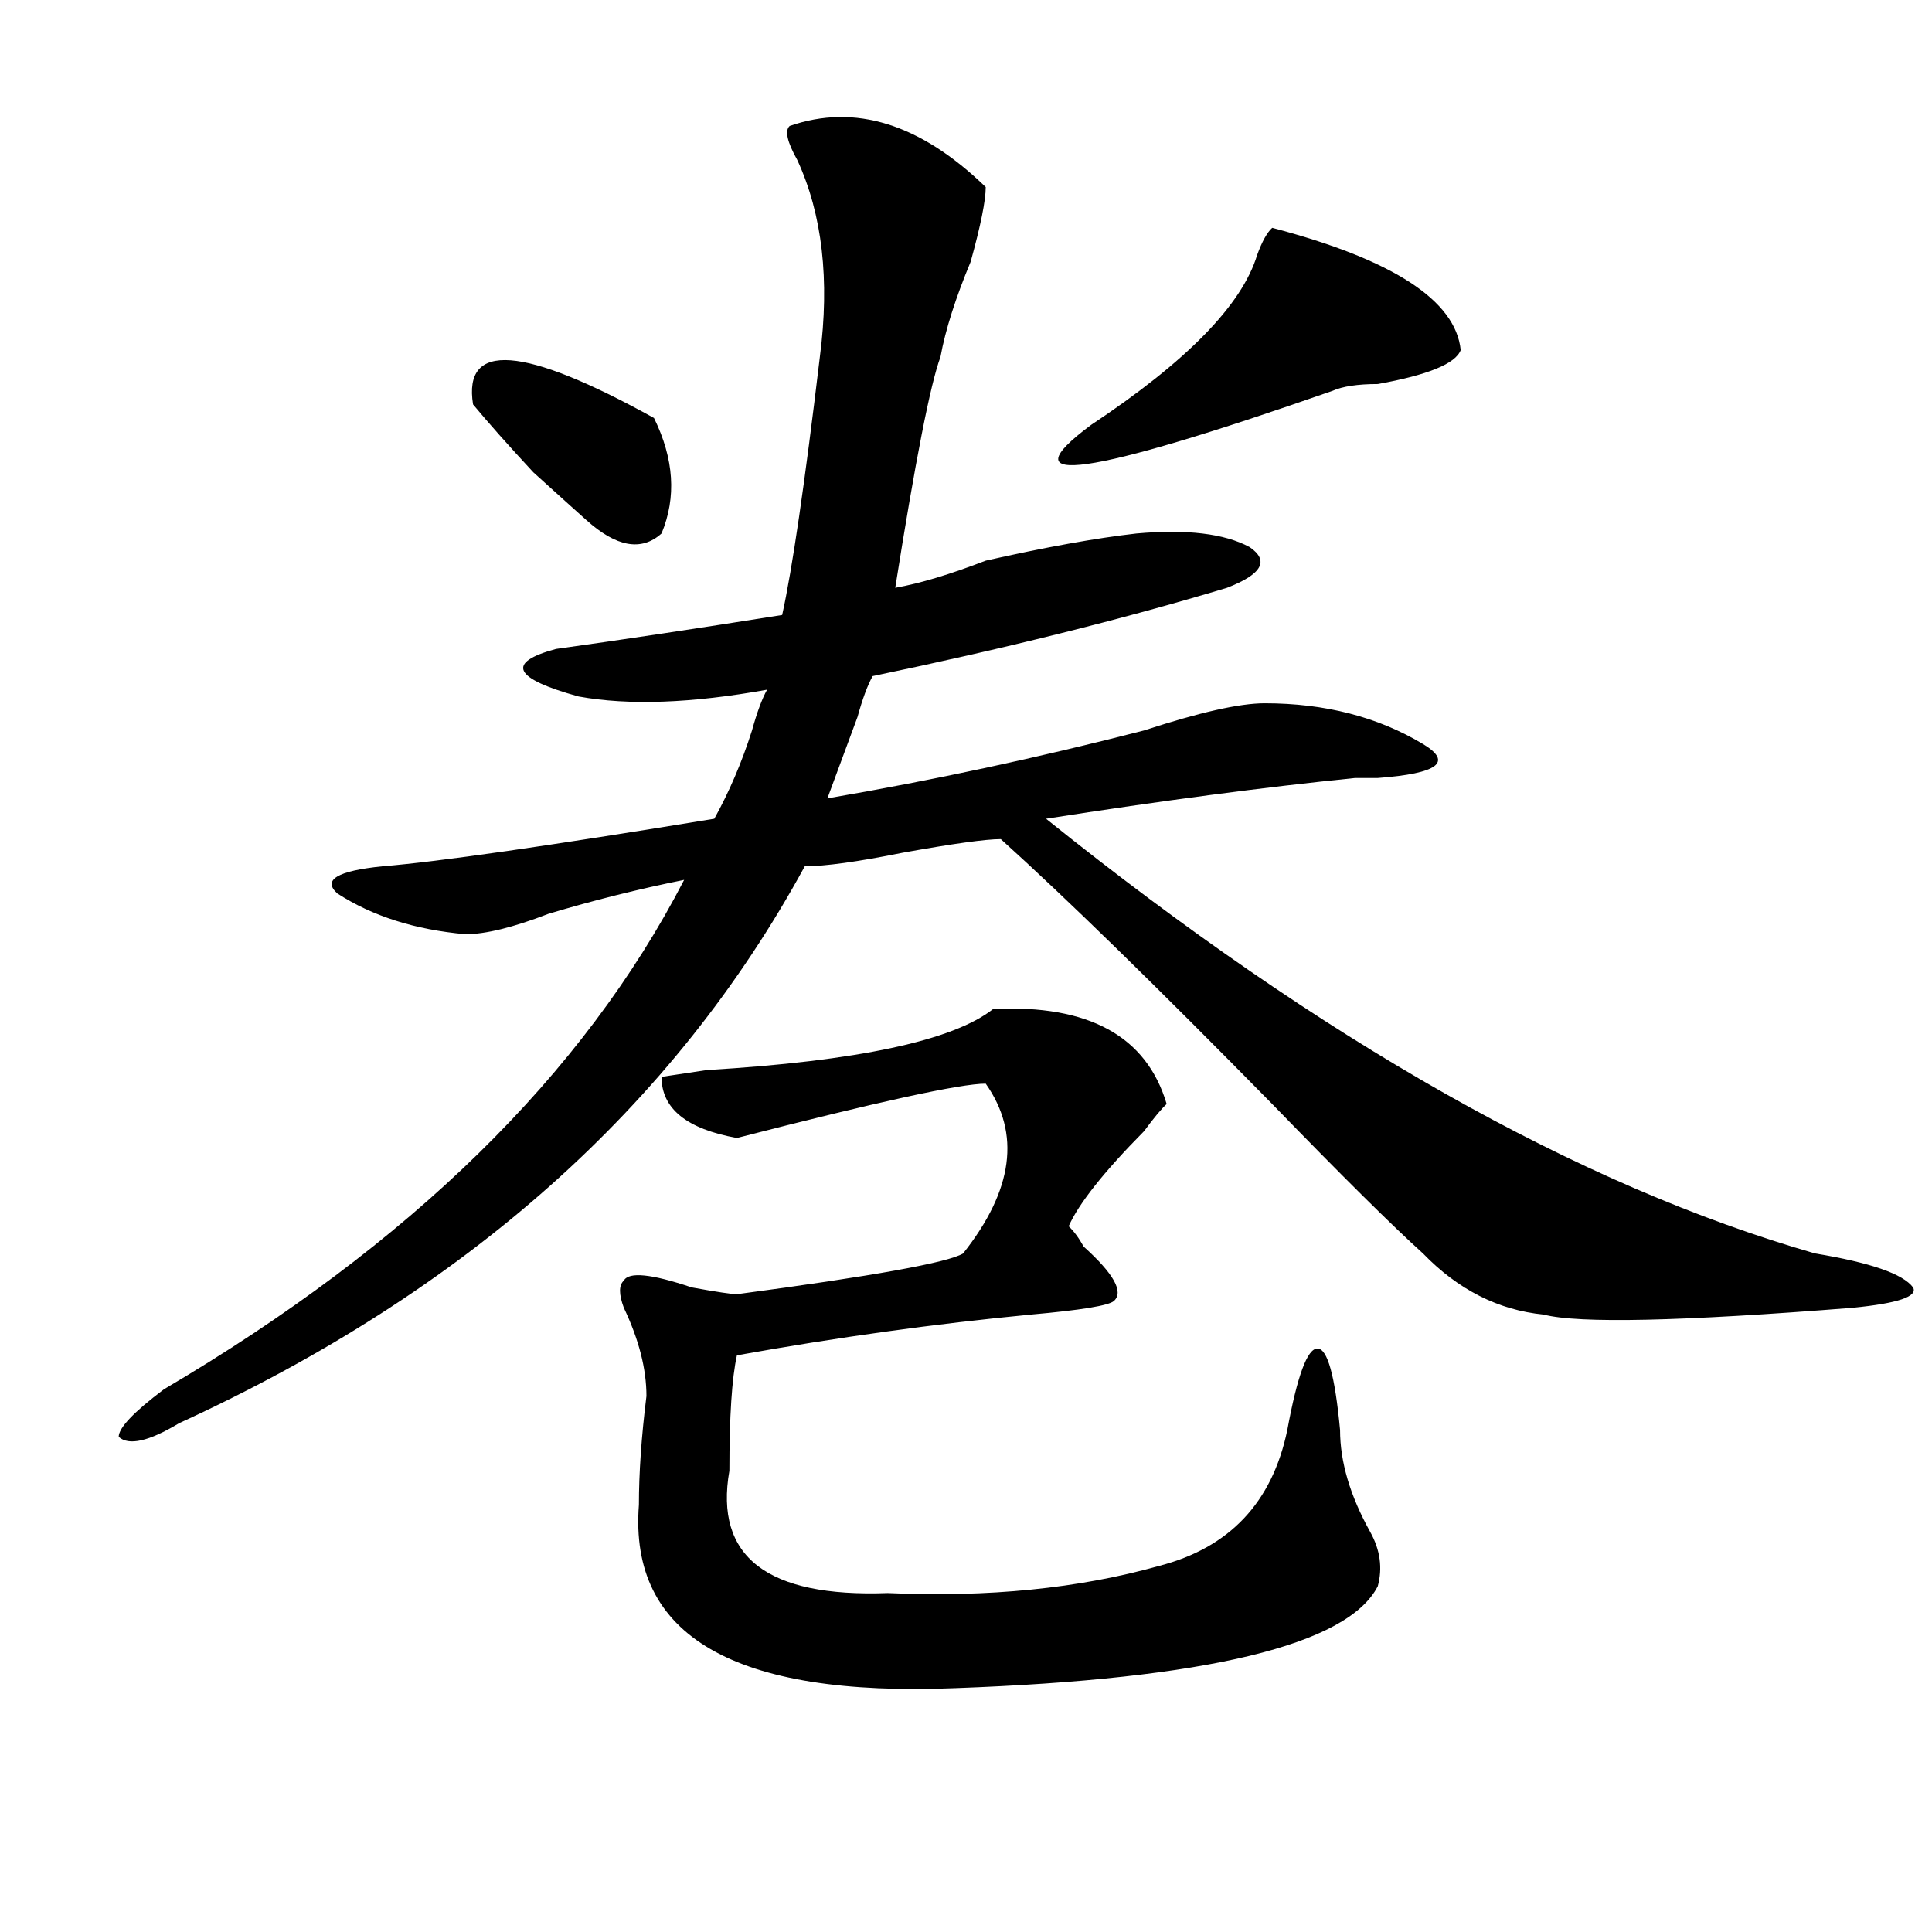
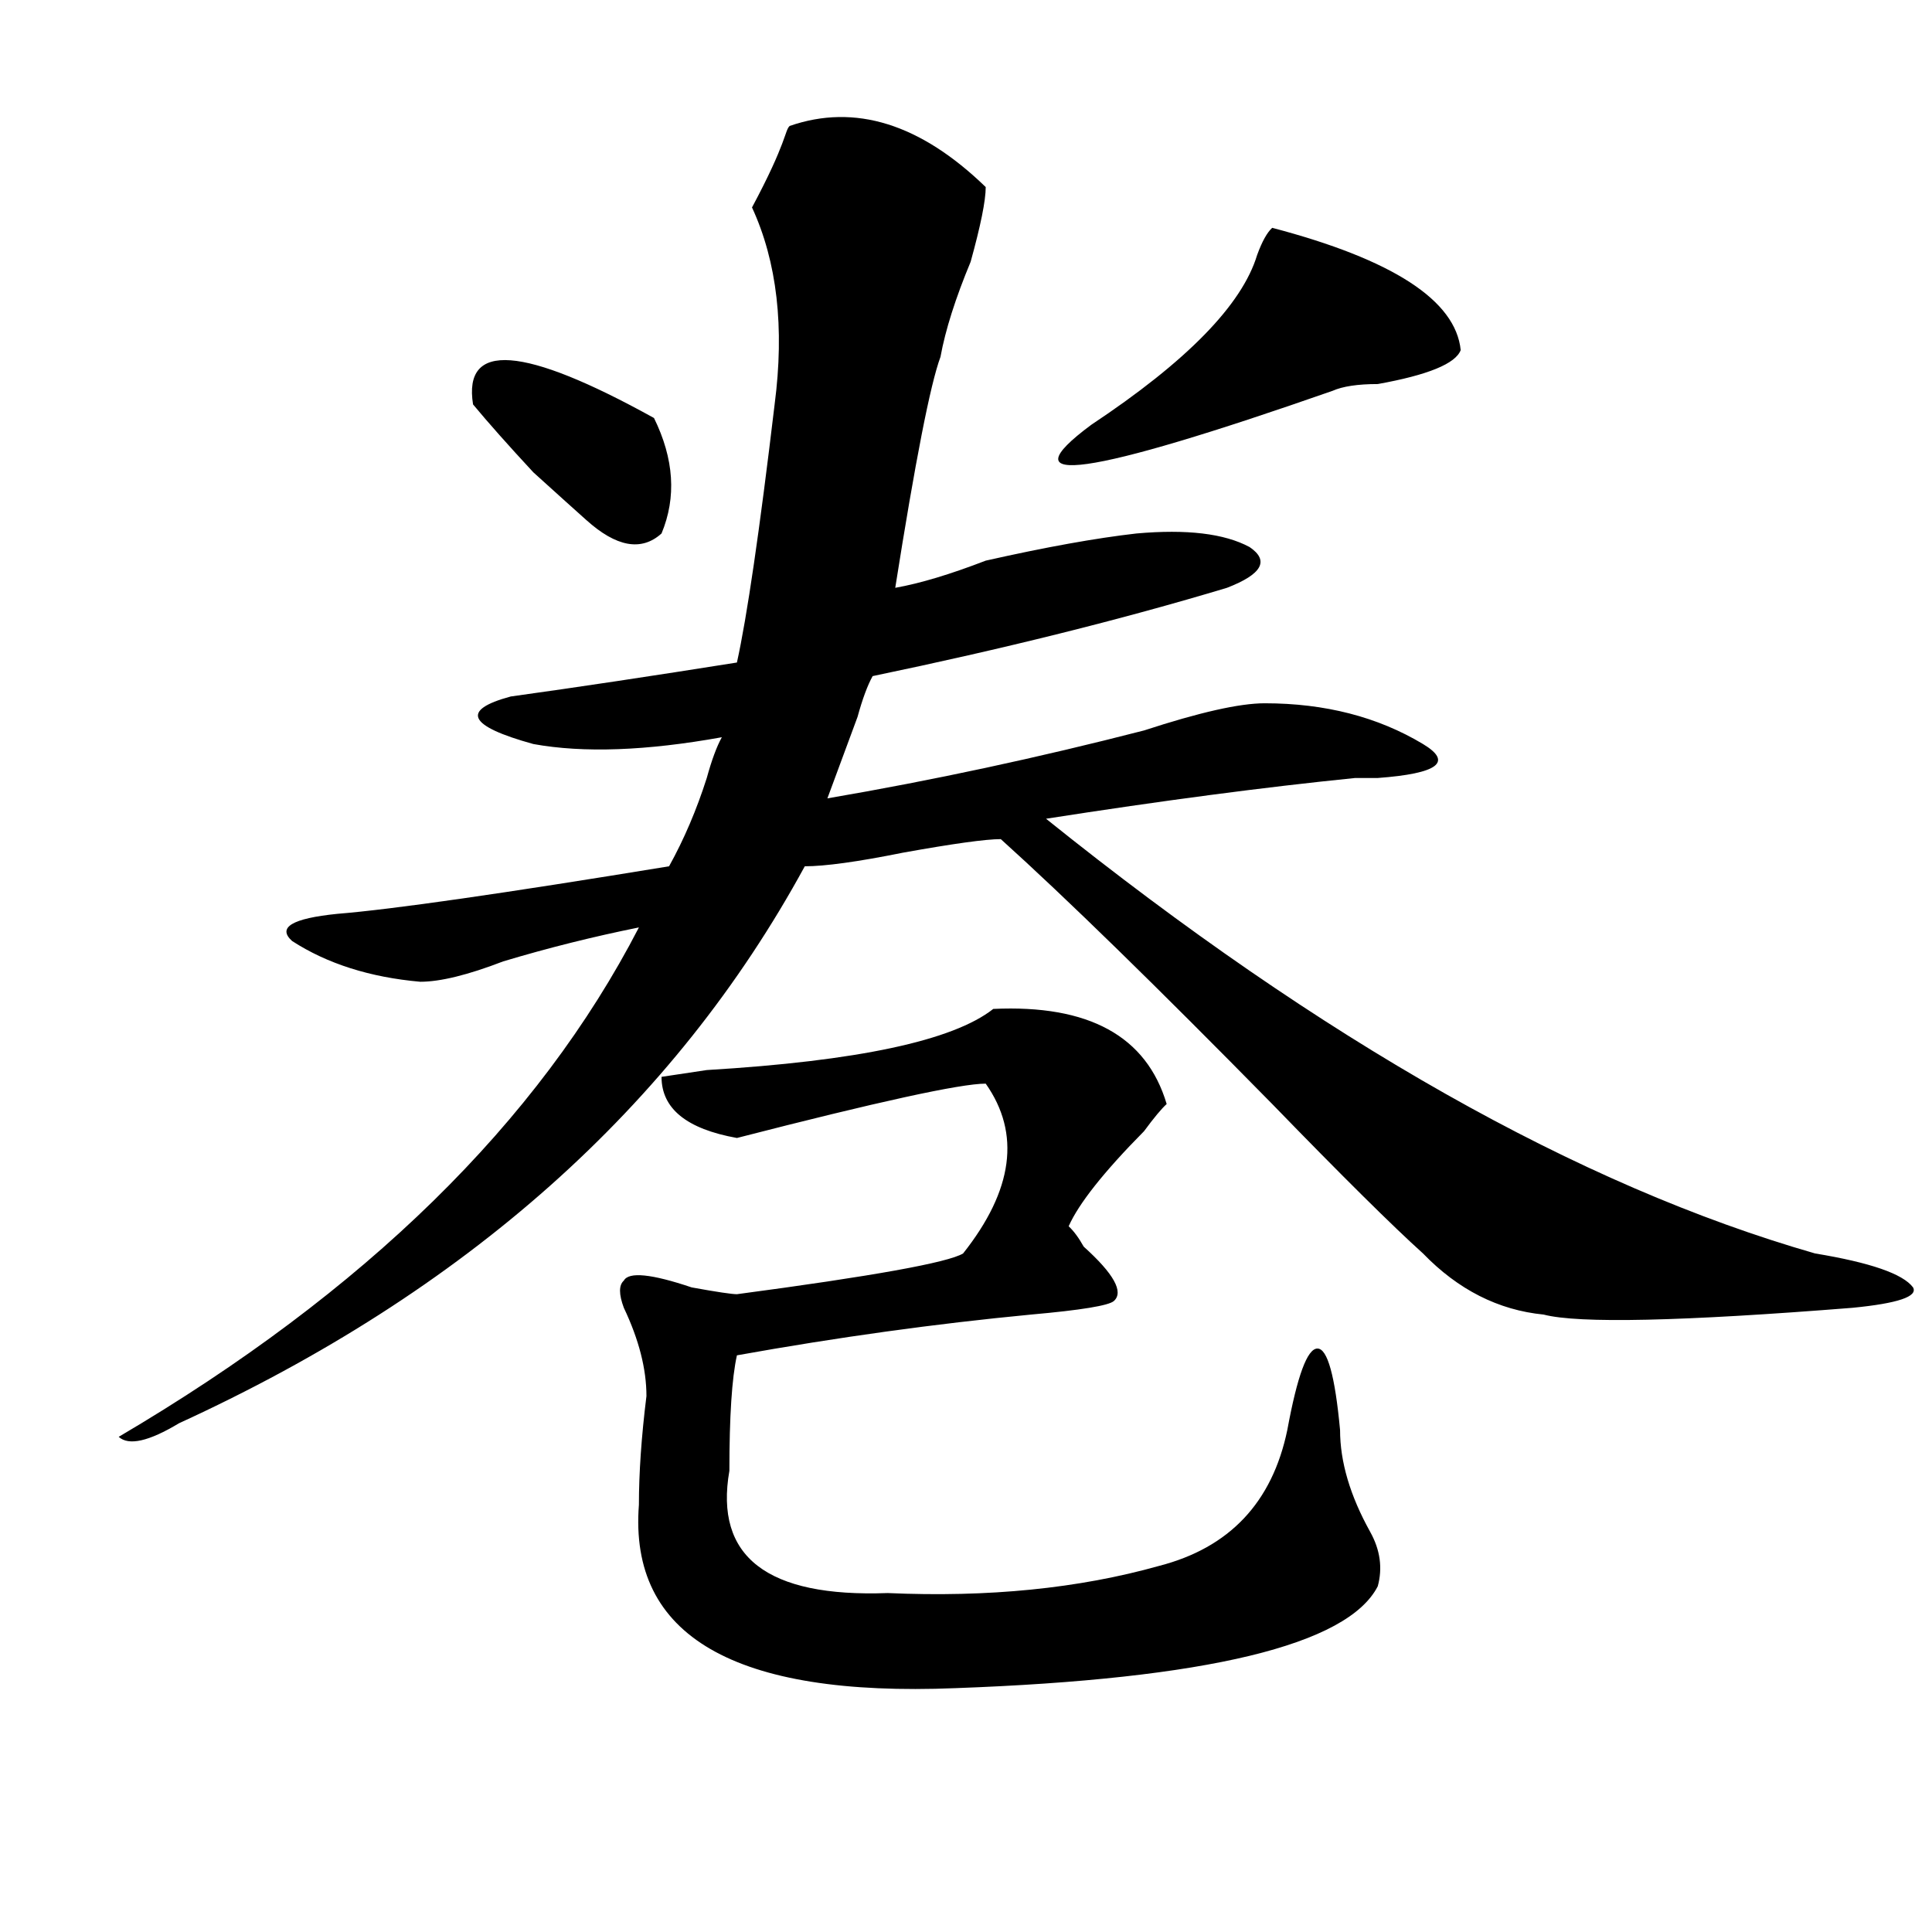
<svg xmlns="http://www.w3.org/2000/svg" version="1.1" id="图层_1" x="0px" y="0px" width="1000px" height="1000px" viewBox="0 0 1000 1000" enable-background="new 0 0 1000 1000" xml:space="preserve">
-   <path d="M408.746,65.188c33.78-11.7,67.621-1.153,101.461,31.641c0,7.031-2.621,19.94-7.805,38.672  c-7.805,18.787-13.048,35.156-15.609,49.219c-5.243,14.063-13.048,53.943-23.414,119.531c12.988-2.307,28.598-7.031,46.828-14.063  c31.219-7.031,57.194-11.7,78.047-14.063c25.976-2.307,45.487,0,58.535,7.031c10.366,7.031,6.464,14.063-11.707,21.094  c-54.633,16.425-115.789,31.641-183.41,45.703c-2.621,4.725-5.243,11.756-7.805,21.094c-5.243,14.063-10.426,28.125-15.609,42.188  c54.633-9.338,109.266-21.094,163.898-35.156c28.598-9.338,49.39-14.063,62.438-14.063c31.219,0,58.535,7.031,81.949,21.094  c15.609,9.394,7.805,15.271-23.414,17.578c-2.621,0-6.523,0-11.707,0c-46.828,4.725-100.18,11.756-159.996,21.094  c143.046,114.862,275.726,189.844,398.039,225c28.598,4.725,45.487,10.547,50.73,17.578c2.562,4.725-7.805,8.24-31.219,10.547  c-88.473,7.031-141.825,8.24-159.996,3.516c-23.414-2.307-44.267-12.854-62.438-31.641c-15.609-14.063-41.645-39.825-78.047-77.344  c-59.876-60.919-106.704-106.622-140.484-137.109c-7.805,0-24.755,2.362-50.73,7.031c-23.414,4.725-40.364,7.031-50.73,7.031  C348.87,572.646,240.945,668.722,92.657,736.672c-15.609,9.394-26.036,11.756-31.219,7.031c0-4.669,7.805-12.854,23.414-24.609  c127.436-74.981,217.19-162.872,269.261-263.672c-23.414,4.725-46.828,10.547-70.242,17.578  c-18.23,7.031-32.56,10.547-42.926,10.547c-26.035-2.307-48.169-9.338-66.339-21.094c-7.805-7.031,0-11.7,23.414-14.063  c28.597-2.307,85.851-10.547,171.703-24.609c7.805-14.063,14.269-29.278,19.512-45.703c2.562-9.338,5.184-16.369,7.805-21.094  c-39.023,7.031-71.583,8.24-97.559,3.516c-33.84-9.338-37.742-17.578-11.707-24.609c33.78-4.669,72.804-10.547,117.07-17.578  c5.184-23.4,11.707-67.95,19.512-133.594c5.184-39.825,1.281-73.828-11.707-101.953C407.405,73.428,406.125,67.55,408.746,65.188z   M338.504,216.359c10.366,21.094,11.707,41.034,3.902,59.766c-10.426,9.394-23.414,7.031-39.023-7.031  c-5.243-4.669-14.328-12.854-27.316-24.609c-13.048-14.063-23.414-25.763-31.219-35.156  C239.604,176.534,270.823,178.896,338.504,216.359z M381.43,669.875c70.242-9.338,109.266-16.369,117.07-21.094  c25.976-32.794,29.878-62.072,11.707-87.891c-13.048,0-55.974,9.394-128.777,28.125c-26.035-4.669-39.023-15.216-39.023-31.641  l23.414-3.516c78.047-4.669,127.437-15.216,148.289-31.641c49.39-2.307,79.328,14.063,89.754,49.219  c-2.621,2.362-6.523,7.031-11.707,14.063c-20.853,21.094-33.84,37.519-39.023,49.219c2.562,2.362,5.184,5.878,7.805,10.547  c15.609,14.063,20.793,23.456,15.609,28.125c-2.621,2.362-16.95,4.725-42.926,7.031c-49.449,4.725-100.18,11.756-152.191,21.094  c-2.621,11.756-3.902,31.641-3.902,59.766c-7.805,44.494,19.512,65.588,81.949,63.281c52.012,2.307,98.84-2.362,140.484-14.063  c36.402-9.394,58.535-32.794,66.34-70.313C671.484,712.063,676.667,698,681.91,698c5.184,0,9.086,14.063,11.707,42.188  c0,16.425,5.184,34.003,15.609,52.734c5.184,9.338,6.464,18.731,3.902,28.125c-15.609,30.432-88.473,48.01-218.531,52.734  c-114.509,4.669-169.142-26.972-163.898-94.922c0-16.369,1.281-35.156,3.902-56.25c0-14.063-3.902-29.278-11.707-45.703  c-2.621-7.031-2.621-11.7,0-14.063c2.562-4.669,14.269-3.516,35.121,3.516C371.004,668.722,378.809,669.875,381.43,669.875z   M658.496,117.922c62.438,16.425,94.938,37.519,97.559,63.281c-2.621,7.031-16.95,12.909-42.926,17.578  c-10.426,0-18.23,1.209-23.414,3.516c-127.496,44.55-169.142,50.428-124.875,17.578c49.39-32.794,78.047-62.072,85.852-87.891  C653.253,124.953,655.875,120.284,658.496,117.922z" />
+   <path d="M408.746,65.188c33.78-11.7,67.621-1.153,101.461,31.641c0,7.031-2.621,19.94-7.805,38.672  c-7.805,18.787-13.048,35.156-15.609,49.219c-5.243,14.063-13.048,53.943-23.414,119.531c12.988-2.307,28.598-7.031,46.828-14.063  c31.219-7.031,57.194-11.7,78.047-14.063c25.976-2.307,45.487,0,58.535,7.031c10.366,7.031,6.464,14.063-11.707,21.094  c-54.633,16.425-115.789,31.641-183.41,45.703c-2.621,4.725-5.243,11.756-7.805,21.094c-5.243,14.063-10.426,28.125-15.609,42.188  c54.633-9.338,109.266-21.094,163.898-35.156c28.598-9.338,49.39-14.063,62.438-14.063c31.219,0,58.535,7.031,81.949,21.094  c15.609,9.394,7.805,15.271-23.414,17.578c-2.621,0-6.523,0-11.707,0c-46.828,4.725-100.18,11.756-159.996,21.094  c143.046,114.862,275.726,189.844,398.039,225c28.598,4.725,45.487,10.547,50.73,17.578c2.562,4.725-7.805,8.24-31.219,10.547  c-88.473,7.031-141.825,8.24-159.996,3.516c-23.414-2.307-44.267-12.854-62.438-31.641c-15.609-14.063-41.645-39.825-78.047-77.344  c-59.876-60.919-106.704-106.622-140.484-137.109c-7.805,0-24.755,2.362-50.73,7.031c-23.414,4.725-40.364,7.031-50.73,7.031  C348.87,572.646,240.945,668.722,92.657,736.672c-15.609,9.394-26.036,11.756-31.219,7.031c127.436-74.981,217.19-162.872,269.261-263.672c-23.414,4.725-46.828,10.547-70.242,17.578  c-18.23,7.031-32.56,10.547-42.926,10.547c-26.035-2.307-48.169-9.338-66.339-21.094c-7.805-7.031,0-11.7,23.414-14.063  c28.597-2.307,85.851-10.547,171.703-24.609c7.805-14.063,14.269-29.278,19.512-45.703c2.562-9.338,5.184-16.369,7.805-21.094  c-39.023,7.031-71.583,8.24-97.559,3.516c-33.84-9.338-37.742-17.578-11.707-24.609c33.78-4.669,72.804-10.547,117.07-17.578  c5.184-23.4,11.707-67.95,19.512-133.594c5.184-39.825,1.281-73.828-11.707-101.953C407.405,73.428,406.125,67.55,408.746,65.188z   M338.504,216.359c10.366,21.094,11.707,41.034,3.902,59.766c-10.426,9.394-23.414,7.031-39.023-7.031  c-5.243-4.669-14.328-12.854-27.316-24.609c-13.048-14.063-23.414-25.763-31.219-35.156  C239.604,176.534,270.823,178.896,338.504,216.359z M381.43,669.875c70.242-9.338,109.266-16.369,117.07-21.094  c25.976-32.794,29.878-62.072,11.707-87.891c-13.048,0-55.974,9.394-128.777,28.125c-26.035-4.669-39.023-15.216-39.023-31.641  l23.414-3.516c78.047-4.669,127.437-15.216,148.289-31.641c49.39-2.307,79.328,14.063,89.754,49.219  c-2.621,2.362-6.523,7.031-11.707,14.063c-20.853,21.094-33.84,37.519-39.023,49.219c2.562,2.362,5.184,5.878,7.805,10.547  c15.609,14.063,20.793,23.456,15.609,28.125c-2.621,2.362-16.95,4.725-42.926,7.031c-49.449,4.725-100.18,11.756-152.191,21.094  c-2.621,11.756-3.902,31.641-3.902,59.766c-7.805,44.494,19.512,65.588,81.949,63.281c52.012,2.307,98.84-2.362,140.484-14.063  c36.402-9.394,58.535-32.794,66.34-70.313C671.484,712.063,676.667,698,681.91,698c5.184,0,9.086,14.063,11.707,42.188  c0,16.425,5.184,34.003,15.609,52.734c5.184,9.338,6.464,18.731,3.902,28.125c-15.609,30.432-88.473,48.01-218.531,52.734  c-114.509,4.669-169.142-26.972-163.898-94.922c0-16.369,1.281-35.156,3.902-56.25c0-14.063-3.902-29.278-11.707-45.703  c-2.621-7.031-2.621-11.7,0-14.063c2.562-4.669,14.269-3.516,35.121,3.516C371.004,668.722,378.809,669.875,381.43,669.875z   M658.496,117.922c62.438,16.425,94.938,37.519,97.559,63.281c-2.621,7.031-16.95,12.909-42.926,17.578  c-10.426,0-18.23,1.209-23.414,3.516c-127.496,44.55-169.142,50.428-124.875,17.578c49.39-32.794,78.047-62.072,85.852-87.891  C653.253,124.953,655.875,120.284,658.496,117.922z" />
</svg>